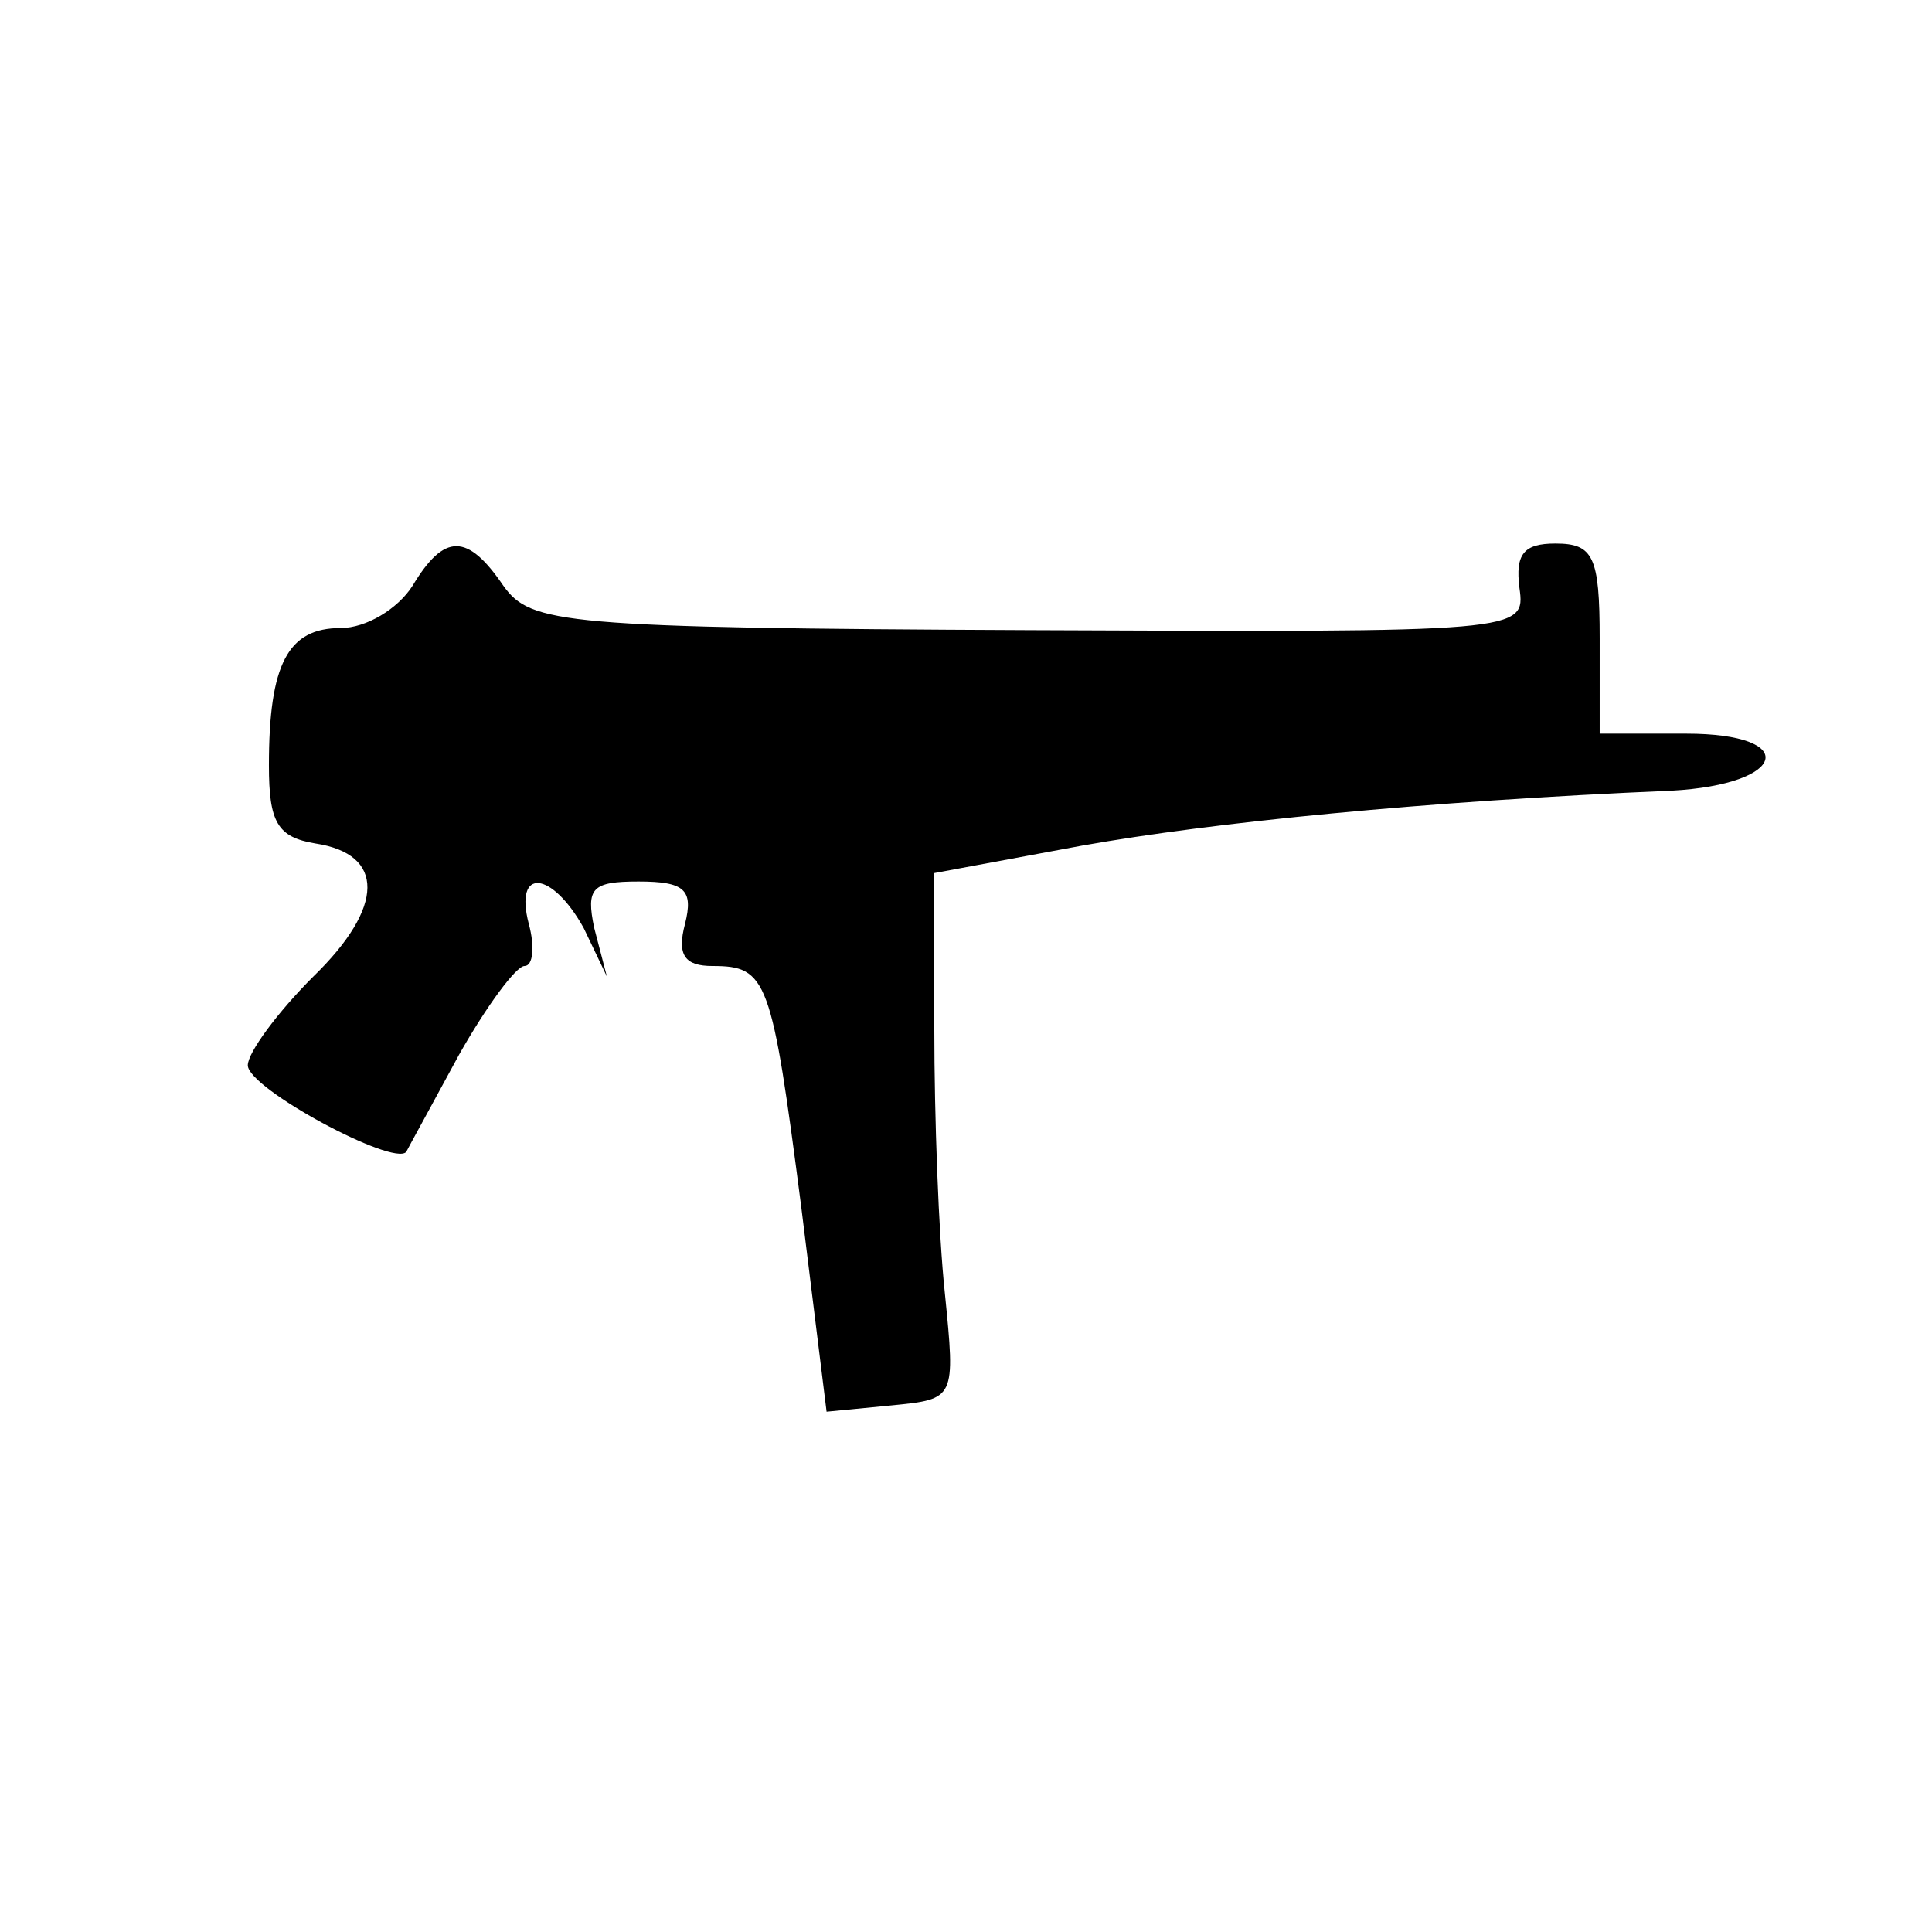
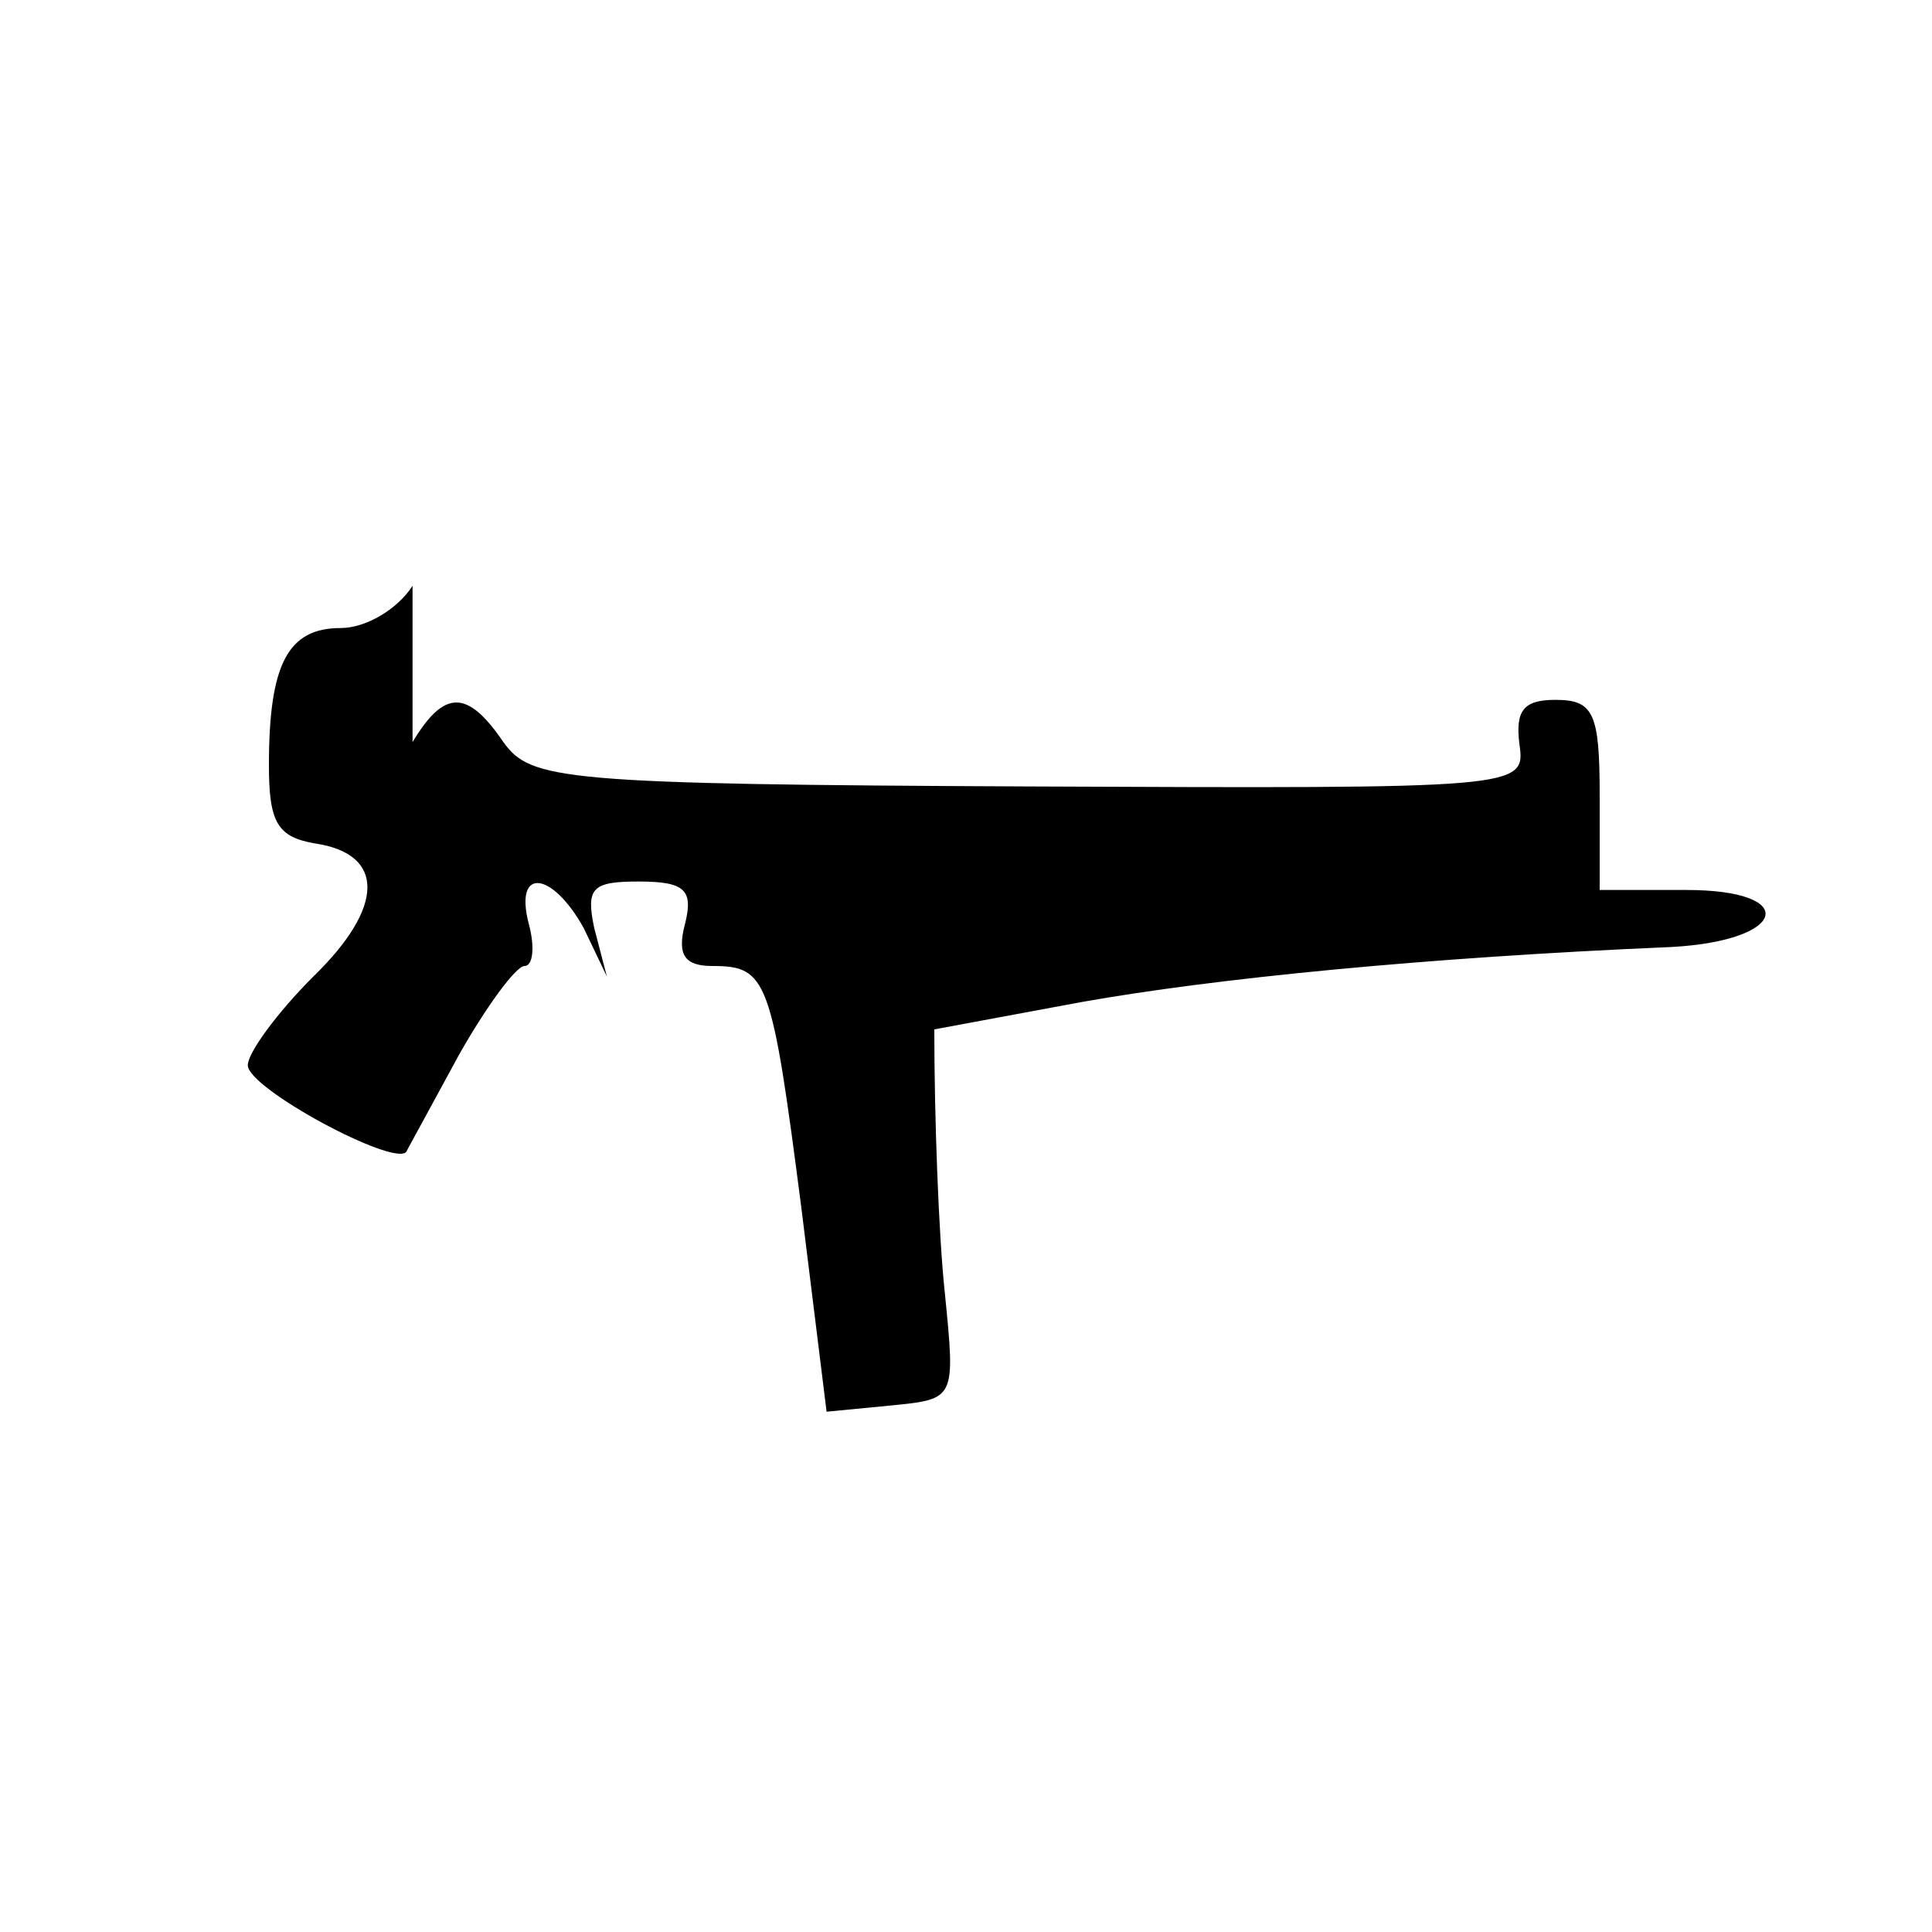
<svg xmlns="http://www.w3.org/2000/svg" fill="#000000" width="800px" height="800px" version="1.1" viewBox="144 144 512 512">
-   <path d="m253.33 299.24c-3.918 6.156-12.316 11.195-19.031 11.195-13.996 0-19.031 9.516-19.031 36.387 0 15.113 2.238 19.031 12.316 20.711 18.473 2.801 18.473 16.793-0.559 35.266-9.516 9.516-17.352 20.152-17.352 23.512 0 6.156 38.625 26.871 41.984 22.953 0.559-1.121 6.719-12.316 13.996-25.75 7.277-12.875 15.113-23.512 17.352-23.512 2.238 0 2.801-5.039 1.121-11.195-3.918-15.113 6.156-13.996 14.555 1.121l6.156 12.875-3.359-12.875c-2.238-10.637-0.559-12.316 11.754-12.316 12.316 0 14.555 2.238 12.316 11.195-2.238 8.398 0 11.195 7.277 11.195 14.555 0 15.676 3.359 23.512 63.816l6.719 54.301 17.352-1.68c16.793-1.68 16.793-1.68 13.996-29.668-1.68-15.676-2.801-47.023-2.801-69.973v-41.426l39.184-7.277c34.707-6.156 90.125-11.754 156.18-14.555 30.789-1.68 34.148-15.113 3.918-15.113h-22.953v-25.191c0-21.832-1.68-25.191-11.754-25.191-8.398 0-10.637 2.801-9.516 11.754 1.68 11.754 0.559 11.754-129.87 11.195-124.27-0.559-132.11-1.68-139.39-11.754-9.516-13.996-15.676-13.996-24.07 0z" />
+   <path d="m253.33 299.24c-3.918 6.156-12.316 11.195-19.031 11.195-13.996 0-19.031 9.516-19.031 36.387 0 15.113 2.238 19.031 12.316 20.711 18.473 2.801 18.473 16.793-0.559 35.266-9.516 9.516-17.352 20.152-17.352 23.512 0 6.156 38.625 26.871 41.984 22.953 0.559-1.121 6.719-12.316 13.996-25.75 7.277-12.875 15.113-23.512 17.352-23.512 2.238 0 2.801-5.039 1.121-11.195-3.918-15.113 6.156-13.996 14.555 1.121l6.156 12.875-3.359-12.875c-2.238-10.637-0.559-12.316 11.754-12.316 12.316 0 14.555 2.238 12.316 11.195-2.238 8.398 0 11.195 7.277 11.195 14.555 0 15.676 3.359 23.512 63.816l6.719 54.301 17.352-1.68c16.793-1.68 16.793-1.68 13.996-29.668-1.68-15.676-2.801-47.023-2.801-69.973l39.184-7.277c34.707-6.156 90.125-11.754 156.18-14.555 30.789-1.68 34.148-15.113 3.918-15.113h-22.953v-25.191c0-21.832-1.68-25.191-11.754-25.191-8.398 0-10.637 2.801-9.516 11.754 1.68 11.754 0.559 11.754-129.87 11.195-124.27-0.559-132.11-1.68-139.39-11.754-9.516-13.996-15.676-13.996-24.07 0z" />
</svg>